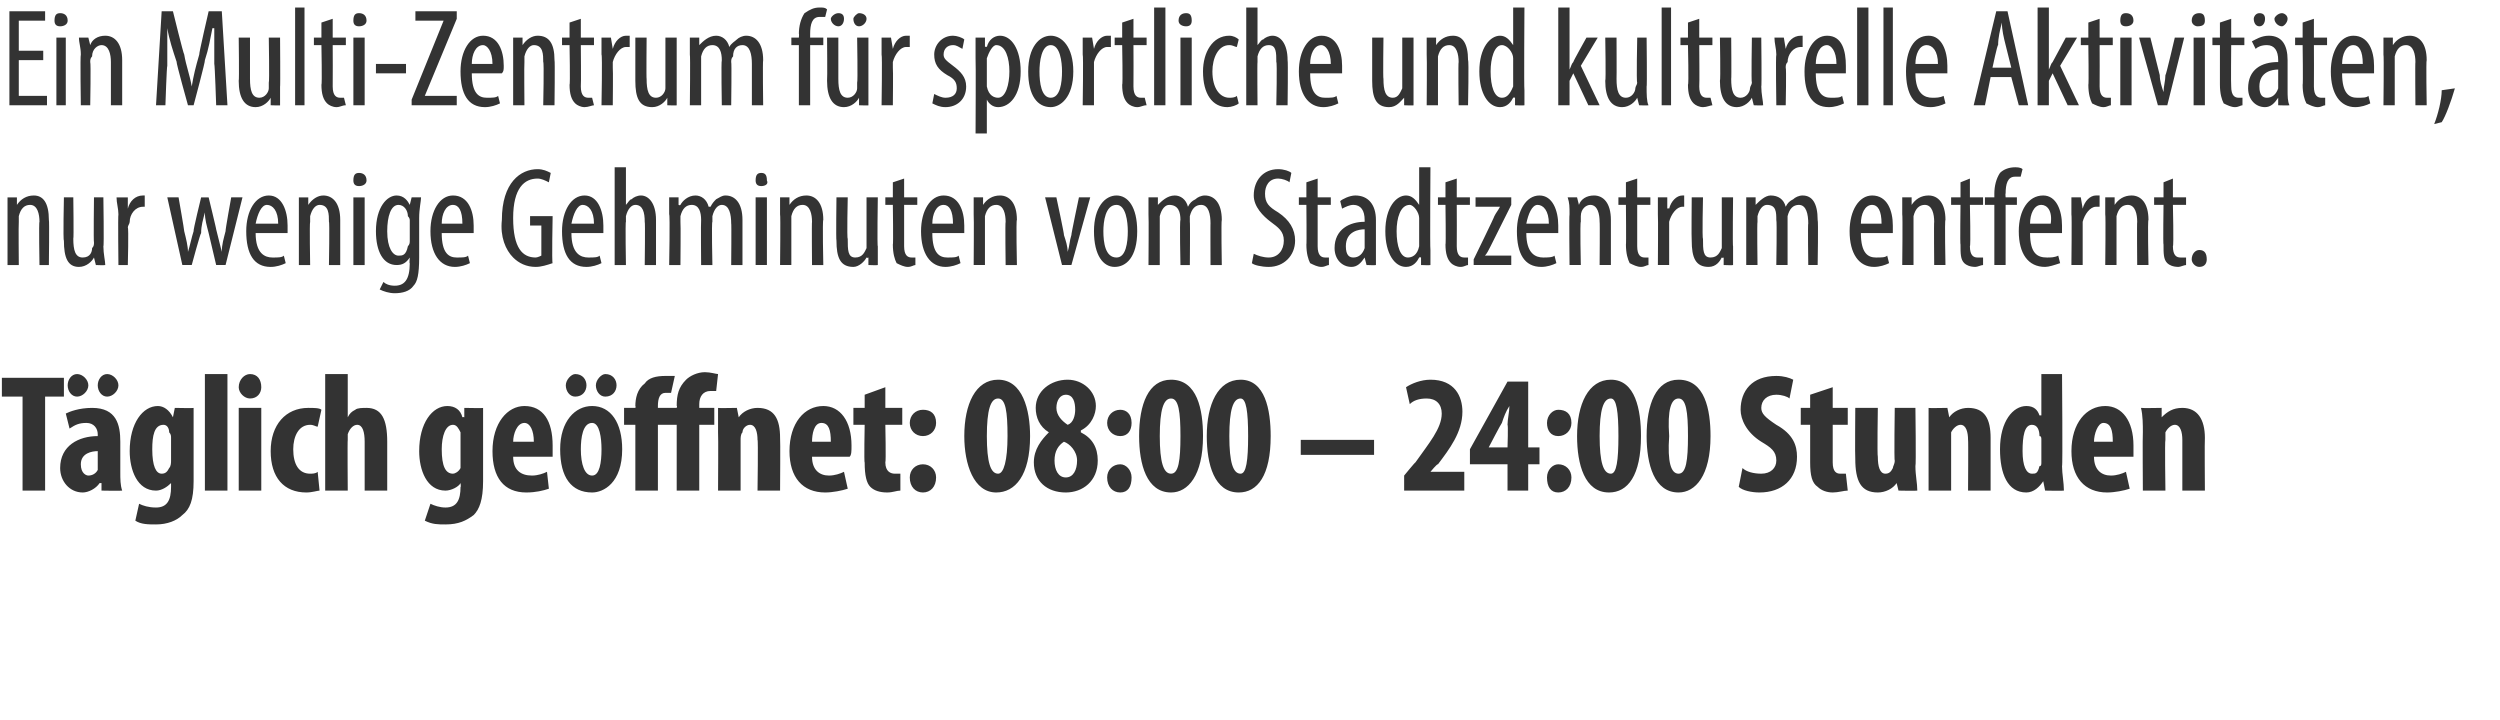
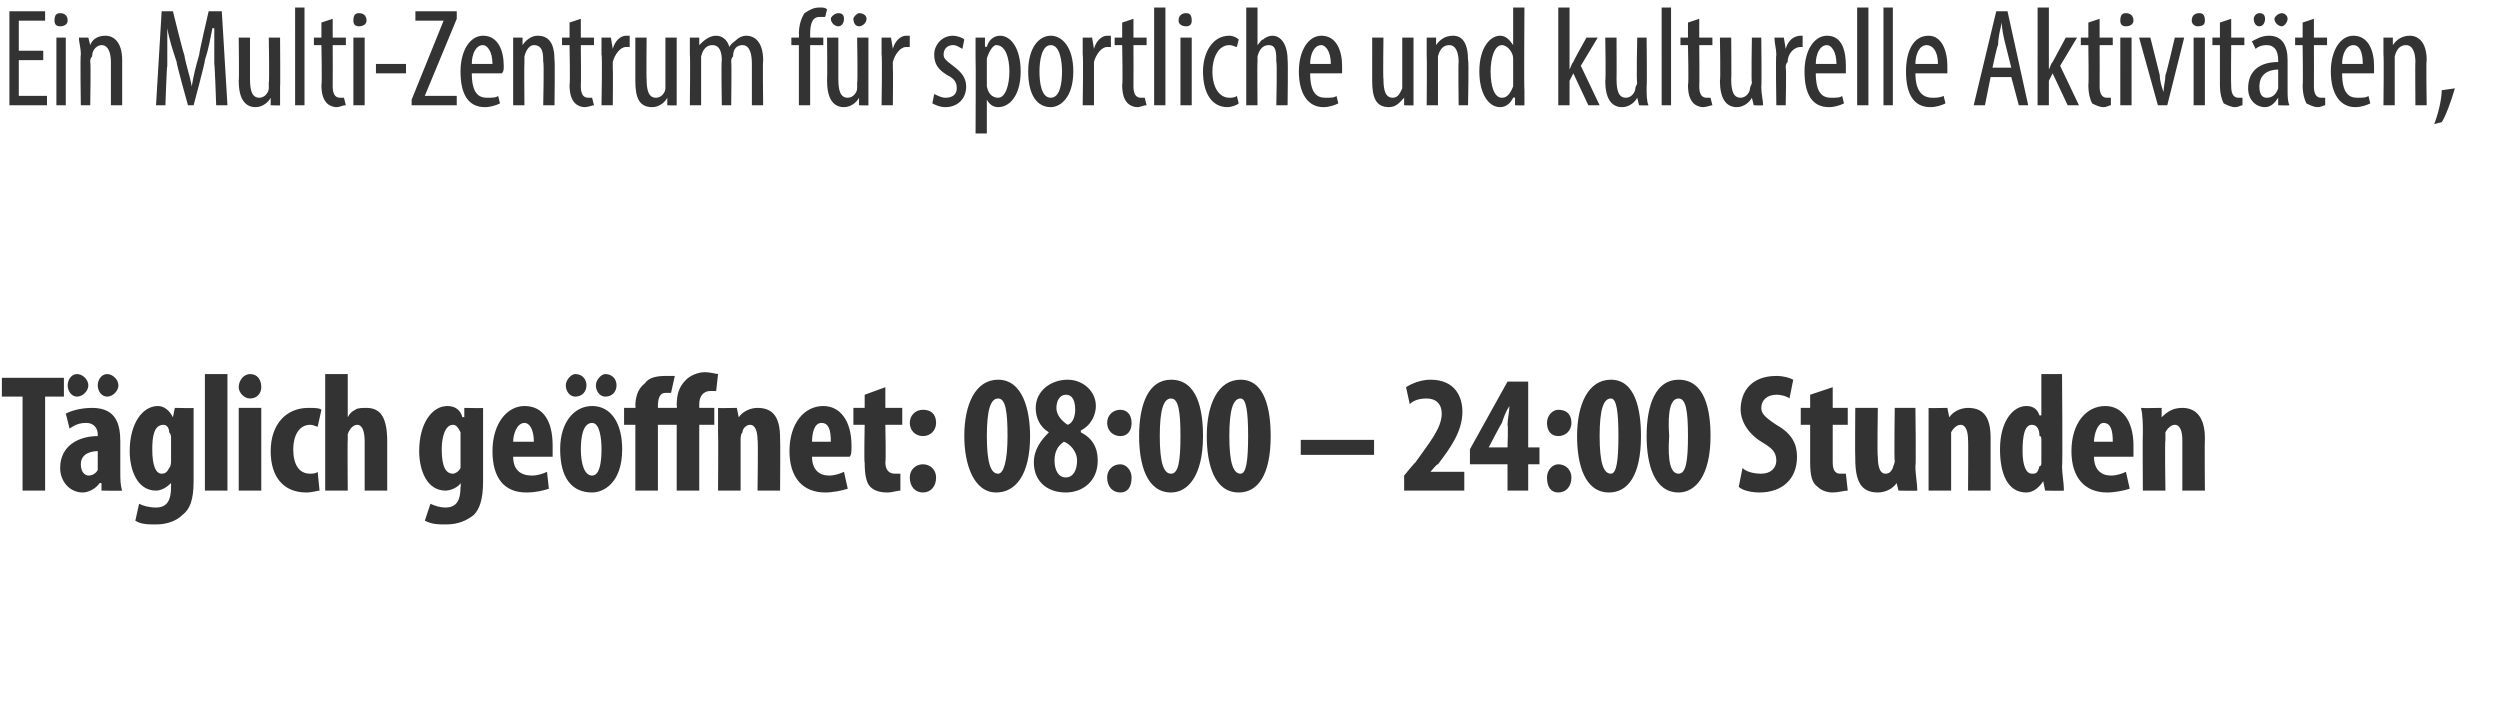
<svg xmlns="http://www.w3.org/2000/svg" version="1.1" width="133px" height="38.3px" viewBox="0 0 133 38.3">
  <desc>Ein Multi-Zentrum f r sportliche und kulturelle Aktivit ten, nur wenige Gehminuten vom Stadtzentrum entfernt T glich</desc>
  <defs />
  <g id="Polygon128890">
    <path d="m1.2 21.1H.1v-1h3.3v1h-1v5H1.2v-5zm5.2 4c0 .4 0 .7.1 1c-.03.02-1.1 0-1.1 0v-.4h-.1c-.2.3-.6.5-.9.5c-.7 0-1.2-.6-1.2-1.3c0-1.2 1-1.7 2-1.7v-.1c0-.3-.2-.6-.6-.6c-.4 0-.6.1-.9.3l-.2-.8c.2-.1.7-.3 1.4-.3c1.3 0 1.5.9 1.5 1.8v1.6zM5.2 24c-.3 0-.9.1-.9.7c0 .5.3.6.4.6c.2 0 .4-.1.5-.3v-1zm-1.1-2.9c-.3 0-.5-.3-.5-.6c0-.3.2-.6.5-.6c.3 0 .6.3.6.6c0 .3-.3.6-.6.6zm1.1-.6c0-.3.2-.6.5-.6c.3 0 .6.3.6.6c0 .3-.3.6-.6.6c-.3 0-.5-.3-.5-.6zm5.1 5.1c0 1-.2 1.5-.6 1.8c-.3.3-.8.5-1.4.5c-.4 0-.8 0-1.1-.2l.2-.9c.2.1.5.2.9.2c.6 0 .8-.4.8-1.1v-.2s-.03-.04 0 0c-.2.2-.5.4-.8.4c-1 0-1.4-1.1-1.4-2.1c0-1.5.7-2.4 1.5-2.4c.3 0 .6.2.8.6c0-.03 0 0 0 0l.1-.5s1.01.02 1 0v3.9zm-1.2-2.3c0-.1 0-.2-.1-.3c0-.2-.1-.4-.3-.4c-.5 0-.6.6-.6 1.3c0 .9.2 1.3.5 1.3c.2 0 .3-.1.4-.3c.1-.1.1-.3.1-.4v-1.2zm1.8-3.4h1.2v6.2h-1.2v-6.2zm1.8 6.2v-4.4h1.2v4.4h-1.2zm1.2-5.5c0 .3-.2.6-.6.6c-.3 0-.6-.3-.6-.6c0-.4.3-.7.6-.7c.4 0 .6.3.6.7zm3.1 5.5c-.1 0-.4.1-.7.1c-1.2 0-1.9-.8-1.9-2.2c0-1.4.8-2.3 2-2.3c.3 0 .6 0 .7.1l-.2.9c-.1 0-.2-.1-.4-.1c-.6 0-.9.6-.9 1.3c0 .8.3 1.3.9 1.3c.1 0 .3 0 .4-.1l.1 1zm.3-6.2h1.2v2.3s-.01-.02 0 0c.1-.2.2-.3.4-.4c.1-.1.4-.1.6-.1c.8 0 1.1.6 1.1 1.8v2.6h-1.2v-2.6c0-.5-.1-.9-.4-.9c-.2 0-.4.2-.5.5v.3c-.02-.01 0 2.7 0 2.7h-1.2v-6.2zm8.4 5.7c0 1-.2 1.5-.5 1.8c-.4.3-.8.5-1.5.5c-.4 0-.7 0-1.1-.2l.3-.9c.2.1.5.2.8.2c.6 0 .8-.4.8-1.1c.03.03 0-.2 0-.2c0 0 .01-.04 0 0c-.1.2-.5.4-.8.4c-1 0-1.4-1.1-1.4-2.1c0-1.5.7-2.4 1.5-2.4c.4 0 .7.2.8.6c.03-.03.1 0 .1 0v-.5s1.05.02 1 0v3.9zm-1.2-2.3v-.3c-.1-.2-.2-.4-.4-.4c-.4 0-.6.6-.6 1.3c0 .9.2 1.3.6 1.3c.1 0 .3-.1.4-.3v-1.6zm2.8 1c0 .7.4 1 1 1c.3 0 .6-.1.8-.2l.1.9c-.3.1-.7.2-1.2.2c-1.2 0-1.8-.8-1.8-2.2c0-1.5.8-2.4 1.7-2.4c1 0 1.5.8 1.5 2.1v.6h-2.1zm1.1-.8c0-.6-.2-1-.5-1c-.4 0-.6.6-.6 1h1.1zm4.7.4c0 1.8-1 2.3-1.6 2.3c-1.1 0-1.7-.8-1.7-2.3c0-1.5.8-2.3 1.7-2.3c1 0 1.6.9 1.6 2.3zm-2.2 0c0 .8.2 1.4.6 1.4c.4 0 .5-.7.5-1.4c0-.6-.1-1.4-.5-1.4c-.5 0-.6.8-.6 1.4zm-.8-3.4c0-.3.3-.6.5-.6c.4 0 .6.3.6.6c0 .3-.2.6-.6.6c-.3 0-.5-.3-.5-.6zm1.6 0c0-.3.3-.6.5-.6c.4 0 .6.3.6.6c0 .3-.2.6-.6.6c-.3 0-.5-.3-.5-.6zm4.3 5.6v-3.5h-1v3.5h-1.2v-3.5h-.6v-.9h.6s.03-.07 0-.1c0-.4.1-.9.5-1.2c.2-.3.6-.4 1.1-.4h.5l-.2.9h-.3c-.3 0-.4.3-.4.7v.1h1s.04-.15 0-.1c0-.6.1-1 .5-1.4c.2-.2.6-.4 1-.4c.3 0 .6.1.7.1l-.1.9h-.3c-.4 0-.6.3-.6.7v.2h.8v.9h-.8v3.5H36zm2.2-3.1v-1.3c-.01.02 1 0 1 0l.1.5s-.02.03 0 0c.2-.3.6-.5 1-.5c.9 0 1.2.6 1.2 1.6c.02 0 0 2.8 0 2.8h-1.2s.04-2.73 0-2.7c0-.4-.1-.8-.4-.8c-.2 0-.4.2-.4.4c-.1.1-.1.3-.1.4v2.7h-1.2s.02-3.05 0-3.1zm5 1.3c0 .7.4 1 .9 1c.3 0 .6-.1.8-.2l.2.9c-.3.1-.8.2-1.2.2c-1.2 0-1.9-.8-1.9-2.2c0-1.5.8-2.4 1.8-2.4c.9 0 1.5.8 1.5 2.1c0 .3 0 .5-.1.6h-2zm1-.8c0-.6-.1-1-.5-1c-.4 0-.5.6-.5 1h1zm2.9-2.9v1.1h.9v.9h-.9s.04 1.97 0 2c0 .5.3.6.5.6h.3v.9c-.2 0-.4.1-.7.1c-.4 0-.7-.1-.9-.3c-.2-.2-.3-.6-.3-1.3c-.04.04 0-2 0-2h-.6v-.9h.6v-.7l1.1-.4zm1.3 1.9c0-.4.3-.7.7-.7c.4 0 .7.2.7.7c0 .4-.3.7-.7.7c-.4 0-.7-.3-.7-.7zm0 2.9c0-.4.3-.7.7-.7c.4 0 .7.3.7.7c0 .5-.3.8-.7.8c-.4 0-.7-.3-.7-.8zm6.4-2.2c0 2.1-.8 3-1.8 3c-1.2 0-1.7-1.5-1.7-3c0-1.7.6-3 1.8-3c1.3 0 1.7 1.6 1.7 3zm-2.3 0c0 1.4.2 2 .6 2c.3 0 .5-.7.5-2c0-1.3-.1-2-.5-2c-.4 0-.6.6-.6 2zm3.3-.2c-.5-.3-.7-.8-.7-1.3c0-.9.8-1.5 1.7-1.5c.8 0 1.5.6 1.5 1.4c0 .4-.2 1-.8 1.3v.1c.6.3.9.8.9 1.5c0 1.1-.8 1.7-1.7 1.7c-1 0-1.7-.6-1.7-1.6c0-.7.4-1.2.8-1.6zm1.5 1.5c0-.5-.4-.9-.7-1c-.3.2-.5.5-.5 1c0 .5.2.9.6.9c.4 0 .6-.4.6-.9zm-1.1-2.8c0 .4.3.7.6.9c.3-.1.4-.5.4-.8c0-.4-.1-.8-.5-.8c-.3 0-.5.3-.5.7zm2.7.8c0-.4.3-.7.7-.7c.3 0 .6.2.6.7c0 .4-.2.7-.6.7c-.4 0-.7-.3-.7-.7zm0 2.9c0-.4.3-.7.7-.7c.3 0 .6.3.6.7c0 .5-.2.8-.6.8c-.4 0-.7-.3-.7-.8zm5.1-2.2c0 2.1-.8 3-1.7 3c-1.3 0-1.7-1.5-1.7-3c0-1.7.5-3 1.7-3c1.4 0 1.7 1.6 1.7 3zm-2.3 0c0 1.4.2 2 .6 2c.4 0 .5-.7.5-2c0-1.3-.1-2-.5-2c-.4 0-.6.6-.6 2zm5.9 0c0 2.1-.7 3-1.7 3c-1.3 0-1.7-1.5-1.7-3c0-1.7.6-3 1.8-3c1.3 0 1.6 1.6 1.6 3zm-2.2 0c0 1.4.2 2 .6 2c.3 0 .4-.7.4-2c0-1.3-.1-2-.4-2c-.4 0-.6.6-.6 2zm7.7.2v.8h-3.9v-.8h3.9zm1.6 2.7v-.8s.58-.71.6-.7c.7-1 1.4-1.8 1.4-2.6c0-.5-.3-.8-.8-.8c-.4 0-.7.1-.9.3l-.2-.9c.3-.2.8-.4 1.3-.4c1.3 0 1.7.9 1.7 1.7c0 1.1-.7 2-1.3 2.8c-.04-.04-.4.4-.4.4h1.8v1h-3.2zm5.5 0v-1.4h-2v-.8l2-3.6h1.1v3.5h.6v.9h-.6v1.4h-1.1zm0-2.3s.04-1.21 0-1.2c0-.3.1-.7.1-1c-.2.3-.3.6-.4.9c-.04.03-.7 1.3-.7 1.3h1zm2.1-1.3c0-.4.3-.7.6-.7c.4 0 .7.2.7.7c0 .4-.3.7-.7.7c-.4 0-.6-.3-.6-.7zm0 2.9c0-.4.3-.7.6-.7c.4 0 .7.3.7.7c0 .5-.3.8-.7.8c-.4 0-.6-.3-.6-.8zm5-2.2c0 2.1-.7 3-1.7 3c-1.3 0-1.7-1.5-1.7-3c0-1.7.6-3 1.8-3c1.3 0 1.6 1.6 1.6 3zm-2.2 0c0 1.4.2 2 .6 2c.3 0 .4-.7.4-2c0-1.3-.1-2-.4-2c-.4 0-.6.6-.6 2zm5.9 0c0 2.1-.8 3-1.7 3c-1.3 0-1.7-1.5-1.7-3c0-1.7.5-3 1.7-3c1.4 0 1.7 1.6 1.7 3zm-2.2 0c-.1 1.4.1 2 .5 2c.4 0 .5-.7.5-2c0-1.3-.1-2-.5-2c-.4 0-.6.6-.5 2zm3.9 1.7c.2.2.6.3 1 .3c.5 0 .8-.3.8-.7c0-.5-.3-.7-.8-1c-.8-.5-1.1-1.2-1.1-1.7c0-1 .6-1.8 1.9-1.8c.4 0 .7.1.9.2l-.2 1c-.1-.1-.4-.2-.7-.2c-.5 0-.8.3-.8.7c0 .3.2.5.8.9c.9.5 1.1 1.1 1.1 1.7c0 1.2-.8 1.9-2 1.9c-.4 0-.9-.1-1.1-.3l.2-1zm4.8-4.3v1.1h.8v.9h-.8v2c0 .5.2.6.4.6h.3l.1.9c-.2 0-.5.1-.8.1c-.3 0-.6-.1-.8-.3c-.3-.2-.4-.6-.4-1.3v-2h-.5v-.9h.5v-.7l1.2-.4zm4.4 4.2c0 .5.1.9.1 1.3c-.02.02-1 0-1 0l-.1-.4s-.02-.04 0 0c-.2.3-.6.5-1 .5c-.9 0-1.2-.6-1.2-1.8c-.02-.01 0-2.7 0-2.7h1.2s-.04 2.56 0 2.6c0 .5.1.9.4.9c.2 0 .3-.1.4-.3c0-.1.1-.2.1-.4c-.04.03 0-2.8 0-2.8h1.1s.04 3.08 0 3.1zm.7-1.8v-1.3c-.03.02 1 0 1 0l.1.5s-.03.03 0 0c.2-.3.6-.5 1-.5c.9 0 1.2.6 1.2 1.6v2.8h-1.2s.02-2.73 0-2.7c0-.4-.1-.8-.4-.8c-.2 0-.4.2-.5.4v3.1h-1.2V23zm7.1-3.1s.04 4.92 0 4.9c0 .4.1.9.1 1.3c-.02.02-1 0-1 0l-.1-.5s-.03.03 0 0c-.2.3-.5.6-.9.6c-1 0-1.4-1-1.4-2.3c0-1.5.7-2.3 1.4-2.3c.4 0 .6.2.7.5h.1v-2.2h1.1zm-1.1 3.5c0-.1 0-.2-.1-.2c0-.3-.1-.6-.4-.6c-.4 0-.5.6-.5 1.4c0 .8.2 1.2.5 1.2c.2 0 .3 0 .4-.4c.1 0 .1-.1.1-.2v-1.2zm2.8.9c0 .7.4 1 .9 1c.3 0 .6-.1.8-.2l.2.9c-.3.1-.8.2-1.2.2c-1.2 0-1.9-.8-1.9-2.2c0-1.5.8-2.4 1.8-2.4c.9 0 1.5.8 1.5 2.1v.6h-2.1zm1-.8c0-.6-.1-1-.5-1c-.3 0-.5.6-.5 1h1zm1.6-.5c0-.4 0-.9-.1-1.3c.05.02 1.1 0 1.1 0v.5s.04.03 0 0c.3-.3.6-.5 1.1-.5c.8 0 1.2.6 1.2 1.6c-.02 0 0 2.8 0 2.8h-1.2v-2.7c0-.4-.1-.8-.4-.8c-.2 0-.4.2-.5.4v.4c-.04.04 0 2.7 0 2.7H114s-.02-3.05 0-3.1z" stroke="none" fill="#333333" />
  </g>
  <g id="Polygon128889">
-     <path d="m.4 11.4v-.9h.5v.4s.02.03 0 0c.2-.3.5-.5.9-.5c.5 0 .8.4.8 1.3c.03-.01 0 2.4 0 2.4h-.5s-.04-2.32 0-2.3c0-.4-.1-.9-.5-.9c-.3 0-.5.2-.6.6v.3c-.02.04 0 2.3 0 2.3h-.6v-2.7zm5.1 1.7c0 .4.1.8.1 1c-.03.02-.5 0-.5 0l-.1-.4s.02.04 0 0c-.1.2-.4.5-.8.5c-.6 0-.8-.5-.8-1.4c-.05-.01 0-2.3 0-2.3h.5s.03 2.21 0 2.2c0 .6.1 1 .5 1c.4 0 .5-.3.5-.5c.1-.1.1-.2.1-.3c-.03-.01 0-2.4 0-2.4h.5s.04 2.64 0 2.6zm.8-1.7c0-.3-.1-.6-.1-.9h.6v.6s0-.04 0 0c.1-.4.4-.7.8-.7h.1v.6h-.1c-.4 0-.7.4-.7.8c0 .1-.1.2-.1.3c.05.02 0 2 0 2h-.5s-.03-2.67 0-2.7zm3.2-.9s.31 1.77.3 1.8c.1.4.2.8.2 1.1c.1-.3.2-.8.3-1.1c-.04-.01.4-1.8.4-1.8h.4s.42 1.73.4 1.7l.3 1.2c0-.4.1-.7.2-1.1c-.02-.04.3-1.8.3-1.8h.6l-.9 3.6h-.5l-.4-1.7c-.1-.4-.2-.7-.2-1.1c-.1.4-.2.7-.2 1.1c-.04-.01-.5 1.7-.5 1.7h-.5l-.8-3.6h.6zm4.1 1.9c0 1.1.5 1.3.9 1.3c.3 0 .5 0 .6-.1l.1.4c-.2.1-.5.2-.8.2c-.9 0-1.3-.7-1.3-1.9c0-1.1.5-1.9 1.2-1.9c.7 0 1 .8 1 1.6v.4h-1.7zm1.2-.5c0-.7-.3-1-.6-1c-.3 0-.5.5-.6 1h1.2zm1.1-.5v-.9h.5v.4s0 .03 0 0c.2-.3.5-.5.8-.5c.5 0 .9.4.9 1.3v2.4h-.6s.04-2.32 0-2.3c0-.4 0-.9-.5-.9c-.2 0-.4.2-.5.6v.3c-.04.04 0 2.3 0 2.3h-.6v-2.7zm2.9 2.7v-3.6h.6v3.6h-.6zm.7-4.5c0 .2-.2.3-.4.3c-.2 0-.3-.1-.3-.3c0-.3.1-.4.3-.4c.2 0 .4.1.4.4zm2.9.9c0 .2-.1.6-.1 1.1v2.1c0 .9-.1 1.3-.3 1.5c-.2.3-.6.4-1 .4c-.3 0-.6-.1-.8-.2l.2-.4c.1.1.3.2.6.2c.5 0 .8-.3.8-1.2c-.03.04 0-.3 0-.3c0 0-.04-.02 0 0c-.2.3-.4.4-.7.4c-.7 0-1.1-.7-1.1-1.8c0-1.3.6-1.9 1.1-1.9c.4 0 .6.3.7.5c.01.01 0 0 0 0l.1-.4h.5zm-.6 1.2s0-.1-.1-.2c0-.3-.2-.6-.5-.6c-.4 0-.6.6-.6 1.4c0 .9.3 1.3.6 1.3c.2 0 .4 0 .5-.5c.1-.1.1-.2.1-.3v-1.1zm1.7.7c0 1.1.4 1.3.8 1.3c.3 0 .5 0 .6-.1l.1.4c-.2.1-.5.2-.8.2c-.8 0-1.3-.7-1.3-1.9c0-1.1.5-1.9 1.2-1.9c.8 0 1.1.8 1.1 1.6v.4h-1.7zm1.1-.5c0-.7-.2-1-.5-1c-.4 0-.6.5-.6 1h1.1zm4.8 2.1c-.3.1-.6.2-.9.2c-.5 0-.9-.2-1.2-.5c-.4-.4-.7-1.1-.6-2c0-2 1-2.7 1.9-2.7c.3 0 .5.1.7.2l-.1.5c-.2-.1-.4-.2-.6-.2c-.7 0-1.3.5-1.3 2.1c0 1.6.5 2.1 1.2 2.1c.1 0 .3-.1.3-.1V12h-.6v-.5h1.2s-.05 2.5 0 2.5zm1-1.6c0 1.1.5 1.3.9 1.3c.3 0 .5 0 .6-.1l.1.4c-.2.1-.5.2-.8.2c-.9 0-1.3-.7-1.3-1.9c0-1.1.5-1.9 1.2-1.9c.7 0 1 .8 1 1.6v.4h-1.7zm1.2-.5c0-.7-.3-1-.6-1c-.3 0-.5.5-.6 1h1.2zm1.1-3h.6v2s-.02-.02 0 0c.1-.1.2-.3.3-.3c.1-.1.3-.2.5-.2c.4 0 .8.4.8 1.3v2.4h-.6s.03-2.32 0-2.3c0-.5-.1-.9-.5-.9c-.2 0-.4.2-.5.6v.3c-.04-.02 0 2.3 0 2.3h-.6V8.9zm2.9 2.5v-.9h.5v.4s.06.04.1 0c.1-.2.4-.5.8-.5c.3 0 .6.2.7.6h.1c.1-.2.2-.3.3-.4c.2-.1.3-.2.5-.2c.5 0 .9.4.9 1.3v2.4h-.6s.02-2.25 0-2.2c0-.5-.1-1-.5-1c-.2 0-.4.2-.5.6v.3c-.05-.01 0 2.3 0 2.3h-.6s-.02-2.35 0-2.4c0-.4-.1-.8-.5-.8c-.3 0-.5.2-.6.6v.3c.02.02 0 2.3 0 2.3h-.6s.05-2.67 0-2.7zm4.6 2.7v-3.6h.6v3.6h-.6zm.6-4.5c.1.2-.1.3-.3.3c-.2 0-.3-.1-.3-.3c0-.3.1-.4.3-.4c.2 0 .3.1.3.4zm.7 1.8v-.9h.5v.4s.04.03 0 0c.2-.3.5-.5.9-.5c.5 0 .9.4.9 1.3c-.05-.01 0 2.4 0 2.4h-.6s-.02-2.32 0-2.3c0-.4-.1-.9-.5-.9c-.3 0-.5.2-.6.6v2.6h-.6s.03-2.67 0-2.7zm5.2 1.7v1c-.01.02-.5 0-.5 0v-.4s-.06.04-.1 0c-.1.2-.4.5-.7.5c-.7 0-.9-.5-.9-1.4c-.03-.01 0-2.3 0-2.3h.6s-.05 2.21 0 2.2c0 .6 0 1 .4 1c.4 0 .5-.3.6-.5v-2.7h.6s-.04 2.64 0 2.6zm1.4-3.6v1h.7v.4h-.7v2.2c0 .5.2.6.4.6h.2v.4c-.1 0-.2.1-.4.1c-.2 0-.4-.1-.6-.2c-.1-.2-.2-.5-.2-1c.03.04 0-2.1 0-2.1h-.4v-.4h.4v-.8l.6-.2zm1.5 2.9c0 1.1.4 1.3.8 1.3c.3 0 .5 0 .6-.1l.1.4c-.2.1-.5.2-.8.2c-.8 0-1.3-.7-1.3-1.9c0-1.1.5-1.9 1.2-1.9c.8 0 1.1.8 1.1 1.6v.4h-1.7zm1.1-.5c0-.7-.2-1-.5-1c-.4 0-.6.5-.6 1h1.1zm1.1-.5v-.9h.5v.4s.04.03 0 0c.2-.3.5-.5.9-.5c.5 0 .9.4.9 1.3c-.05-.01 0 2.4 0 2.4h-.6s-.03-2.32 0-2.3c0-.4-.1-.9-.5-.9c-.3 0-.5.2-.6.6v2.6h-.6s.02-2.67 0-2.7zm4.4-.9s.44 2.04.4 2c.1.3.2.6.2.9c.1-.3.1-.6.2-.9c-.03.03.4-2 .4-2h.6l-1 3.6h-.5l-.9-3.6h.6zm4.3 1.8c0 1.4-.6 1.9-1.2 1.9c-.6 0-1.1-.6-1.1-1.9c0-1.3.6-1.9 1.2-1.9c.6 0 1.1.6 1.1 1.9zm-1.8 0c0 .6.1 1.4.7 1.4c.5 0 .6-.8.6-1.4c0-.5-.1-1.4-.6-1.4c-.6 0-.7.9-.7 1.4zm2.4-.9v-.9h.5v.4s.03.04 0 0c.2-.2.5-.5.9-.5c.3 0 .6.2.7.6c.1-.2.2-.3.4-.4c.1-.1.3-.2.5-.2c.5 0 .9.4.9 1.3c-.04.02 0 2.4 0 2.4h-.6s-.01-2.25 0-2.2c0-.5-.1-1-.5-1c-.3 0-.5.2-.6.6v.3c.02-.01 0 2.3 0 2.3h-.5s-.05-2.35 0-2.4c0-.4-.1-.8-.6-.8c-.2 0-.4.2-.5.6v2.6h-.6s.02-2.67 0-2.7zm5.6 2.1c.2.1.5.2.8.2c.5 0 .8-.4.8-.9c0-.5-.3-.7-.7-1c-.4-.3-.9-.8-.9-1.4c0-.8.5-1.4 1.3-1.4c.3 0 .6.1.7.2l-.1.5c-.1-.1-.4-.2-.6-.2c-.5 0-.7.4-.7.8c0 .5.2.7.7 1c.6.4.9.9.9 1.5c0 .8-.6 1.4-1.4 1.4c-.4 0-.8-.1-.9-.2l.1-.5zm3.4-4v1h.7v.4h-.7v2.2c0 .5.2.6.4.6h.2v.4c-.1 0-.2.1-.4.1c-.2 0-.4-.1-.6-.2c-.1-.2-.2-.5-.2-1c.02.04 0-2.1 0-2.1h-.4v-.4h.4v-.8l.6-.2zm2.6 4.6l-.1-.4s.01.04 0 0c-.2.3-.4.5-.7.5c-.5 0-.9-.4-.9-1c0-1 .8-1.4 1.6-1.4v-.1c0-.5-.2-.8-.6-.8c-.2 0-.4.1-.6.2l-.1-.4c.1-.1.5-.3.8-.3c.7 0 1.1.5 1.1 1.3v2.4c-.01.02-.5 0-.5 0zm-.1-1.9c-.3 0-1 .1-1 .9c0 .5.2.6.4.6c.3 0 .5-.2.6-.5v-1zm3.5-3.3s-.03 4.35 0 4.4v.8c0 .02-.5 0-.5 0v-.4s-.05-.03-.1 0c-.1.2-.3.5-.7.5c-.6 0-1.1-.7-1.1-1.9c0-1.3.6-1.9 1.1-1.9c.3 0 .5.2.7.5c-.01-.03 0 0 0 0v-2h.6zm-.6 3v-.3c0-.3-.3-.7-.5-.7c-.5 0-.7.7-.7 1.4c0 .8.2 1.4.6 1.4c.2 0 .5-.1.6-.6v-1.2zm2-2.4v1h.7v.4h-.7s.01 2.19 0 2.2c0 .5.2.6.4.6h.2v.4c-.1 0-.2.1-.4.1c-.2 0-.4-.1-.5-.2c-.2-.2-.3-.5-.3-1c.03.04 0-2.1 0-2.1h-.4v-.4h.4v-.8l.6-.2zm.9 4.3s1.11-2.27 1.1-2.3c.1-.2.2-.3.3-.5c0-.01 0 0 0 0h-1.3v-.5h1.9v.4l-1.1 2.2c-.1.2-.2.4-.3.5c.01.03 0 0 0 0h1.4v.5h-2v-.3zm2.8-1.4c0 1.1.5 1.3.9 1.3c.2 0 .5 0 .6-.1l.1.4c-.2.1-.5.2-.8.2c-.9 0-1.3-.7-1.3-1.9c0-1.1.5-1.9 1.2-1.9c.7 0 1 .8 1 1.6v.4h-1.7zm1.2-.5c0-.7-.3-1-.6-1c-.3 0-.5.5-.6 1h1.2zm1.1-.5c0-.4 0-.6-.1-.9h.5l.1.4s-.01.03 0 0c.1-.3.4-.5.8-.5c.5 0 .9.4.9 1.3v2.4h-.6s.02-2.32 0-2.3c0-.4-.1-.9-.5-.9c-.2 0-.5.2-.5.6v.3c-.05.04 0 2.3 0 2.3h-.6s-.03-2.67 0-2.7zm3.6-1.9v1h.7v.4h-.7v2.2c0 .5.2.6.4.6h.2v.4c-.1 0-.2.1-.4.1c-.2 0-.4-.1-.6-.2c-.1-.2-.2-.5-.2-1c.02.04 0-2.1 0-2.1h-.4v-.4h.4v-.8l.6-.2zm1.1 1.9v-.9h.5v.6s.05-.04.1 0c.1-.4.4-.7.7-.7h.1v.6h-.1c-.3 0-.6.4-.7.8v2.3h-.6s.02-2.67 0-2.7zm4 1.7v1c0 .02-.5 0-.5 0v-.4s-.06.04-.1 0c-.1.2-.3.5-.7.5c-.7 0-.9-.5-.9-1.4c-.02-.01 0-2.3 0-2.3h.6s-.05 2.21 0 2.2c0 .6 0 1 .4 1c.4 0 .5-.3.6-.5v-2.7h.6s-.03 2.64 0 2.6zm.7-1.7v-.9h.5v.4s.02.04 0 0c.2-.2.5-.5.8-.5c.4 0 .7.2.8.6c.1-.2.2-.3.4-.4c.1-.1.3-.2.5-.2c.5 0 .8.4.8 1.3c.04.02 0 2.4 0 2.4h-.5s-.03-2.25 0-2.2c0-.5-.1-1-.5-1c-.3 0-.5.2-.6.6v2.6h-.6s.04-2.35 0-2.4c0-.4 0-.8-.5-.8c-.2 0-.4.2-.5.6v.3c-.03.02 0 2.3 0 2.3h-.6v-2.7zm6.1 1c0 1.1.4 1.3.8 1.3c.3 0 .5 0 .6-.1l.1.4c-.2.1-.5.2-.8.2c-.8 0-1.3-.7-1.3-1.9c0-1.1.5-1.9 1.2-1.9c.8 0 1.1.8 1.1 1.6v.4H99zm1.1-.5c0-.7-.2-1-.5-1c-.4 0-.6.5-.6 1h1.1zm1.1-.5v-.9h.5v.4s.04.03 0 0c.2-.3.5-.5.9-.5c.5 0 .9.4.9 1.3c-.05-.01 0 2.4 0 2.4h-.6s-.02-2.32 0-2.3c0-.4-.1-.9-.5-.9c-.3 0-.5.2-.6.6v2.6h-.6s.03-2.67 0-2.7zm3.6-1.9v1h.7v.4h-.7s.05 2.19 0 2.2c0 .5.2.6.4.6h.3v.4c-.1 0-.3.1-.4.1c-.3 0-.5-.1-.6-.2c-.2-.2-.2-.5-.2-1c-.03.04 0-2.1 0-2.1h-.5v-.4h.5v-.8l.5-.2zm1.3 4.6v-3.2h-.5v-.4h.5v-.2c0-.4.1-.8.3-1.1c.2-.2.5-.3.8-.3c.1 0 .3 0 .4.1l-.1.4h-.3c-.4 0-.5.4-.5.9c-.02-.03 0 .2 0 .2h.6v.4h-.6v3.2h-.6zm1.9-1.7c0 1.1.4 1.3.9 1.3c.2 0 .4 0 .6-.1l.1.4c-.3.1-.6.2-.8.2c-.9 0-1.4-.7-1.4-1.9c0-1.1.5-1.9 1.3-1.9c.7 0 1 .8 1 1.6v.4H108zm1.1-.5c.1-.7-.2-1-.5-1c-.4 0-.6.5-.6 1h1.1zm1.1-.5v-.9h.5l.1.6s-.03-.04 0 0c.1-.4.4-.7.7-.7h.2v.6h-.2c-.3 0-.6.4-.7.8v2.3h-.6s.03-2.67 0-2.7zm1.8 0v-.9h.5v.4s.04.03 0 0c.2-.3.5-.5.9-.5c.5 0 .9.4.9 1.3c-.05-.01 0 2.4 0 2.4h-.6s-.02-2.32 0-2.3c0-.4-.1-.9-.5-.9c-.3 0-.5.2-.6.6v2.6h-.6s.03-2.67 0-2.7zm3.6-1.9v1h.7v.4h-.7s.05 2.19 0 2.2c0 .5.2.6.4.6h.3v.4c-.1 0-.3.1-.4.1c-.3 0-.5-.1-.6-.2c-.2-.2-.2-.5-.2-1c-.03.04 0-2.1 0-2.1h-.5v-.4h.5v-.8l.5-.2zm1 4.3c0-.3.2-.5.4-.5c.3 0 .4.2.4.5c0 .2-.1.4-.4.4c-.2 0-.4-.2-.4-.4z" stroke="none" fill="#333333" />
-   </g>
+     </g>
  <g id="Polygon128888">
    <path d="m2.3 3.2H1v1.9h1.5v.5h-2v-5h1.9v.5H1v1.6h1.3v.5zM3 5.6V2h.5v3.6h-.5zm.6-4.5c0 .2-.2.3-.4.3c-.2 0-.3-.1-.3-.3c0-.3.1-.4.3-.4c.2 0 .4.1.4.4zm.7 1.8c0-.4-.1-.6-.1-.9h.5l.1.4s-.02.03 0 0c.1-.3.4-.5.8-.5c.5 0 .9.4.9 1.3v2.4h-.6V3.3c0-.4-.1-.9-.5-.9c-.2 0-.5.2-.5.6c-.1.1-.1.2-.1.3c.04.04 0 2.3 0 2.3h-.5s-.04-2.67 0-2.7zm7.1.5V1.5h-.1c-.1.5-.2 1.1-.4 1.7c.04.02-.6 2.4-.6 2.4h-.3s-.64-2.28-.6-2.3c-.2-.6-.4-1.2-.5-1.8v2c-.03-.01-.1 2.1-.1 2.1h-.5l.3-5h.6s.56 2.28.6 2.3c.1.6.3 1.1.4 1.7c.1-.6.2-1 .4-1.7c-.03-.02.5-2.3.5-2.3h.7l.3 5h-.6s-.07-2.15-.1-2.2zm3.5 1.2v1c.05.02-.5 0-.5 0v-.4s-.01.04 0 0c-.1.2-.4.5-.8.5c-.6 0-.9-.5-.9-1.4c.03-.01 0-2.3 0-2.3h.6v2.2c0 .6.1 1 .5 1c.3 0 .5-.3.5-.5v-.3c.04-.01 0-2.4 0-2.4h.6s.02 2.64 0 2.6zm.8-4.2h.5v5.2h-.5V.4zm2 .6v1h.7v.4h-.7s.01 2.19 0 2.2c0 .5.2.6.4.6h.2l.1.4c-.2 0-.3.1-.5.1c-.2 0-.4-.1-.5-.2c-.2-.2-.3-.5-.3-1c.04.04 0-2.1 0-2.1h-.4v-.4h.4v-.8l.6-.2zm1.1 4.6V2h.6v3.6h-.6zm.7-4.5c0 .2-.2.3-.4.3c-.2 0-.3-.1-.3-.3c0-.3.1-.4.3-.4c.2 0 .4.1.4.4zm2.1 2.3v.5H20v-.5h1.6zm.3 1.9l1.7-4.2h-1.5v-.5h2.2v.4l-1.7 4.1h1.7v.5h-2.4v-.3zm3.2-1.4c0 1.1.4 1.3.8 1.3c.3 0 .5 0 .6-.1l.1.4c-.2.1-.5.2-.8.2c-.9 0-1.3-.7-1.3-1.9c0-1.1.5-1.9 1.2-1.9c.8 0 1.1.8 1.1 1.6c0 .2 0 .3-.1.4h-1.6zm1.1-.5c0-.7-.3-1-.5-1c-.4 0-.6.5-.6 1h1.1zm1.1-.5v-.9h.5v.4s.02.03 0 0c.2-.3.5-.5.8-.5c.6 0 .9.4.9 1.3c.03-.01 0 2.4 0 2.4h-.6s.05-2.32 0-2.3c0-.4 0-.9-.5-.9c-.2 0-.4.2-.5.6v.3c-.02.04 0 2.3 0 2.3h-.6V2.9zM30.9 1v1h.7v.4h-.7s.02 2.19 0 2.2c0 .5.2.6.4.6h.2l.1.4c-.1 0-.3.1-.5.1c-.2 0-.4-.1-.5-.2c-.2-.2-.3-.5-.3-1c.04.04 0-2.1 0-2.1h-.4v-.4h.4v-.8l.6-.2zM32 2.9v-.9h.5l.1.6s-.02-.04 0 0c.1-.4.4-.7.7-.7h.2v.6h-.2c-.3 0-.6.4-.7.8v.3c.02.02 0 2 0 2h-.6s.05-2.67 0-2.7zm4 1.7v1c.02.02-.5 0-.5 0v-.4s-.03.04 0 0c-.1.2-.4.5-.8.5c-.7 0-.9-.5-.9-1.4V2h.6s-.02 2.21 0 2.2c0 .6.1 1 .5 1c.3 0 .5-.3.5-.5V2h.6v2.6zm.7-1.7v-.9h.5v.4s.04.04 0 0c.2-.2.5-.5.9-.5c.3 0 .6.2.7.6c.1-.2.3-.3.4-.4c.1-.1.3-.2.5-.2c.5 0 .9.4.9 1.3c-.03.02 0 2.4 0 2.4h-.6V3.4c0-.5-.1-1-.5-1c-.3 0-.5.2-.5.6c-.1.1-.1.2-.1.3c.03-.01 0 2.3 0 2.3h-.5s-.04-2.35 0-2.4c0-.4-.1-.8-.5-.8c-.3 0-.5.2-.6.6v2.6h-.6s.03-2.67 0-2.7zm5.8 2.7V2.4h-.4v-.4h.4s.02-.22 0-.2c0-.4.1-.8.3-1.1c.3-.2.5-.3.8-.3c.2 0 .3 0 .4.1l-.1.4h-.3c-.4 0-.5.4-.5.9v.2h.7v.4h-.7v3.2h-.6zm3.7-1v1c.04.02-.5 0-.5 0v-.4s-.01.04 0 0c-.1.2-.4.5-.8.5c-.6 0-.9-.5-.9-1.4c.02-.01 0-2.3 0-2.3h.6v2.2c0 .6.1 1 .5 1c.3 0 .5-.3.5-.5v-.3c.04-.01 0-2.4 0-2.4h.6v2.6zm-2-3.6c0-.1.2-.3.4-.3c.2 0 .3.1.3.3c0 .2-.1.4-.3.4c-.2 0-.4-.2-.4-.4zm1.2 0c0-.1.2-.3.3-.3c.2 0 .4.1.4.3c0 .2-.2.4-.4.4c-.2 0-.3-.2-.3-.4zm1.5 1.9v-.9h.5l.1.6s-.03-.04 0 0c.1-.4.4-.7.7-.7h.2v.6h-.2c-.3 0-.6.4-.7.8v.3c.02.02 0 2 0 2h-.6s.04-2.67 0-2.7zM49.7 5c.2.1.4.2.6.2c.4 0 .6-.2.6-.5c0-.3-.1-.5-.5-.7c-.5-.3-.7-.6-.7-1.1c0-.5.4-1 1-1c.2 0 .5.1.6.2l-.1.5c-.2-.1-.3-.2-.5-.2c-.3 0-.5.2-.5.5c0 .2.1.3.5.6c.4.3.7.6.7 1.1c0 .7-.5 1.1-1.1 1.1c-.3 0-.5-.1-.7-.2l.1-.5zm2.2-1.9V2h.5v.5s.05-.04.1 0c.1-.4.4-.6.7-.6c.6 0 1.1.7 1.1 1.9c0 1.3-.6 1.9-1.2 1.9c-.3 0-.5-.2-.6-.4c.01-.03 0 0 0 0v1.8h-.6s.02-3.97 0-4zm.6 1.2v.3c.1.5.4.6.6.6c.4 0 .6-.7.6-1.4c0-.7-.2-1.4-.7-1.4c-.2 0-.4.4-.5.7v1.2zm4.6-.5c0 1.4-.7 1.9-1.2 1.9c-.7 0-1.2-.6-1.2-1.9c0-1.3.6-1.9 1.2-1.9c.6 0 1.2.6 1.2 1.9zm-1.8 0c0 .6.1 1.4.6 1.4c.5 0 .6-.8.6-1.4c0-.5-.1-1.4-.6-1.4c-.5 0-.6.9-.6 1.4zm2.3-.9v-.9h.5l.1.6s-.03-.04 0 0c.1-.4.4-.7.7-.7h.2v.6h-.2c-.3 0-.6.4-.7.8v2.3h-.6s.04-2.67 0-2.7zM60.3 1v1h.7v.4h-.7s.01 2.19 0 2.2c0 .5.2.6.4.6h.2l.1.4c-.2 0-.3.1-.5.1c-.2 0-.4-.1-.5-.2c-.2-.2-.3-.5-.3-1c.04.04 0-2.1 0-2.1h-.4v-.4h.4v-.8l.6-.2zm1.1-.6h.6v5.2h-.6V.4zm1.4 5.2V2h.6v3.6h-.6zm.6-4.5c0 .2-.1.3-.3.3c-.2 0-.4-.1-.4-.3c0-.3.2-.4.4-.4c.2 0 .3.1.3.4zm2.5 4.4c-.1.1-.4.2-.6.2c-.8 0-1.3-.7-1.3-1.9c0-1 .5-1.9 1.4-1.9c.2 0 .4.1.5.2l-.1.4c-.1 0-.2-.1-.4-.1c-.6 0-.9.7-.9 1.4c0 .9.4 1.4.9 1.4c.1 0 .3 0 .4-.1l.1.4zm.4-5.1h.6v2s-.01-.02 0 0c.1-.1.2-.3.3-.3c.1-.1.3-.2.5-.2c.4 0 .8.4.8 1.3c.03.02 0 2.4 0 2.4h-.6s.05-2.32 0-2.3c0-.5 0-.9-.4-.9c-.3 0-.5.2-.6.6v.3c-.02-.02 0 2.3 0 2.3h-.6V.4zm3.4 3.5c0 1.1.4 1.3.8 1.3c.3 0 .5 0 .6-.1l.1.4c-.2.1-.5.2-.8.2c-.8 0-1.3-.7-1.3-1.9c0-1.1.5-1.9 1.2-1.9c.8 0 1.1.8 1.1 1.6v.4h-1.7zm1.1-.5c0-.7-.3-1-.5-1c-.4 0-.6.5-.6 1h1.1zm4.4 1.2v1c.02.02-.5 0-.5 0v-.4s-.04.04 0 0c-.2.2-.4.5-.8.5c-.7 0-.9-.5-.9-1.4V2h.6s-.03 2.21 0 2.2c0 .6.1 1 .5 1c.3 0 .4-.3.5-.5V2h.6v2.6zm.7-1.7v-.9h.5v.4s.04.03 0 0c.2-.3.5-.5.9-.5c.5 0 .8.4.8 1.3c.05-.01 0 2.4 0 2.4h-.5s-.03-2.32 0-2.3c0-.4-.1-.9-.5-.9c-.3 0-.5.2-.6.6v2.6h-.6s.02-2.67 0-2.7zM81.1.4s-.03 4.35 0 4.4v.8c0 .02-.5 0-.5 0v-.4s-.06-.03-.1 0c-.1.2-.3.5-.7.5c-.6 0-1.1-.7-1.1-1.9c0-1.3.6-1.9 1.1-1.9c.3 0 .5.2.7.5c-.02-.03 0 0 0 0v-2h.6zm-.6 3v-.3c0-.3-.3-.7-.6-.7c-.4 0-.6.7-.6 1.4c0 .8.2 1.4.6 1.4c.2 0 .4-.1.6-.6V3.4zm3 .3s-.01-.02 0 0c.1-.2.1-.3.2-.4c-.02-.02.7-1.3.7-1.3h.6l-.9 1.5l1 2.1h-.6l-.8-1.7l-.2.4v1.3h-.6V.4h.6v3.3zm4.1.9c0 .4 0 .8.1 1c-.04.02-.5 0-.5 0l-.1-.4s0 .04 0 0c-.1.2-.4.5-.8.5c-.6 0-.9-.5-.9-1.4c.04-.01 0-2.3 0-2.3h.6s.01 2.21 0 2.2c0 .6.1 1 .5 1c.3 0 .5-.3.5-.5c0-.1.1-.2.1-.3c-.05-.01 0-2.4 0-2.4h.5s.03 2.64 0 2.6zm.8-4.2h.5v5.2h-.5V.4zm2 .6v1h.7v.4h-.7s.02 2.19 0 2.2c0 .5.2.6.4.6h.2l.1.4c-.1 0-.3.1-.5.1c-.2 0-.4-.1-.5-.2c-.2-.2-.3-.5-.3-1c.05.04 0-2.1 0-2.1h-.4v-.4h.4v-.8l.6-.2zm3.3 3.6c0 .4.1.8.1 1c-.04.02-.5 0-.5 0l-.1-.4s.01.04 0 0c-.1.2-.4.5-.8.5c-.6 0-.9-.5-.9-1.4c.04-.01 0-2.3 0-2.3h.6s.02 2.21 0 2.2c0 .6.1 1 .5 1c.3 0 .5-.3.5-.5c0-.1.1-.2.1-.3c-.04-.01 0-2.4 0-2.4h.5s.03 2.64 0 2.6zm.8-1.7c0-.3-.1-.6-.1-.9h.5l.1.6s-.01-.04 0 0c.1-.4.4-.7.8-.7h.1v.6h-.1c-.4 0-.7.4-.7.8c-.1.1-.1.2-.1.3c.04.02 0 2 0 2h-.5s-.04-2.67 0-2.7zm2.1 1c0 1.1.4 1.3.8 1.3c.3 0 .5 0 .6-.1l.1.4c-.2.1-.5.2-.8.2c-.9 0-1.3-.7-1.3-1.9c0-1.1.5-1.9 1.2-1.9c.8 0 1 .8 1 1.6v.4h-1.6zm1.1-.5c0-.7-.3-1-.5-1c-.4 0-.6.5-.6 1h1.1zm1.1-3h.6v5.2h-.6V.4zm1.4 0h.5v5.2h-.5V.4zm1.7 3.5c0 1.1.5 1.3.9 1.3c.2 0 .4 0 .6-.1l.1.4c-.2.1-.5.2-.8.2c-.9 0-1.3-.7-1.3-1.9c0-1.1.4-1.9 1.2-1.9c.7 0 1 .8 1 1.6v.4h-1.7zm1.2-.5c0-.7-.3-1-.6-1c-.4 0-.6.5-.6 1h1.2zm2.8.7l-.3 1.5h-.6l1.2-5h.6l1.1 5h-.5l-.4-1.5h-1.1zm1.1-.5l-.3-1.2c-.1-.4-.2-.8-.2-1.2c-.1.4-.2.8-.2 1.2c-.04-.04-.3 1.2-.3 1.2h1zm2 .1s.01-.02 0 0c.1-.2.1-.3.2-.4l.7-1.3h.6l-.9 1.5l1 2.1h-.6l-.8-1.7l-.2.4v1.3h-.6V.4h.6v3.3zm2.7-2.7v1h.7v.4h-.7s.01 2.19 0 2.2c0 .5.2.6.4.6h.2v.4c-.1 0-.2.1-.4.1c-.2 0-.4-.1-.6-.2c-.1-.2-.2-.5-.2-1c.03.04 0-2.1 0-2.1h-.4v-.4h.4v-.8l.6-.2zm1.1 4.6V2h.6v3.6h-.6zm.7-4.5c0 .2-.2.3-.4.3c-.2 0-.3-.1-.3-.3c0-.3.1-.4.3-.4c.2 0 .4.1.4.4zm.9.9l.5 2c0 .3.1.6.2.9c0-.3.1-.6.1-.9c.03.03.5-2 .5-2h.5l-.9 3.6h-.5l-1-3.6h.6zm2.3 3.6V2h.6v3.6h-.6zm.6-4.5c0 .2-.1.3-.4.3c-.1 0-.3-.1-.3-.3c0-.3.2-.4.4-.4c.2 0 .3.1.3.4zm1.4-.1v1h.7v.4h-.7s-.02 2.19 0 2.2c0 .5.2.6.4.6h.2v.4c-.1 0-.2.1-.4.1c-.2 0-.4-.1-.6-.2c-.1-.2-.2-.5-.2-1V2.4h-.4v-.4h.4v-.8l.6-.2zm2.5 4.6v-.4s-.01.04 0 0c-.2.3-.4.5-.7.5c-.5 0-.9-.4-.9-1c0-1 .7-1.4 1.6-1.4v-.1c0-.5-.2-.8-.6-.8c-.3 0-.5.1-.6.2l-.2-.4c.2-.1.5-.3.9-.3c.7 0 1 .5 1 1.3v1.6c0 .3 0 .6.1.8c-.03.02-.6 0-.6 0zm0-1.9c-.3 0-1 .1-1 .9c0 .5.2.6.4.6c.3 0 .5-.2.6-.5v-1zM119.9 1c0-.1.1-.3.3-.3c.2 0 .3.1.3.3c0 .2-.1.4-.3.4c-.2 0-.3-.2-.3-.4zm1.1 0c0-.1.2-.3.4-.3c.1 0 .3.1.3.3c0 .2-.2.4-.3.4c-.2 0-.4-.2-.4-.4zm2.1 0v1h.7v.4h-.7s.01 2.19 0 2.2c0 .5.2.6.4.6h.2v.4c-.1 0-.2.1-.4.1c-.2 0-.4-.1-.6-.2c-.1-.2-.2-.5-.2-1c.03.04 0-2.1 0-2.1h-.4v-.4h.4v-.8l.6-.2zm1.5 2.9c0 1.1.4 1.3.8 1.3c.3 0 .5 0 .6-.1l.1.4c-.2.1-.5.2-.8.2c-.8 0-1.3-.7-1.3-1.9c0-1.1.5-1.9 1.2-1.9c.8 0 1.1.8 1.1 1.6v.4h-1.7zm1.1-.5c0-.7-.2-1-.5-1c-.4 0-.6.5-.6 1h1.1zm1.1-.5v-.9h.5v.4s.05.03 0 0c.2-.3.5-.5.9-.5c.5 0 .9.4.9 1.3c-.04-.01 0 2.4 0 2.4h-.6s-.02-2.32 0-2.3c0-.4-.1-.9-.5-.9c-.3 0-.5.2-.6.6v2.6h-.6s.03-2.67 0-2.7zm2.7 3.7c.2-.5.4-1.3.4-1.8l.7-.1c-.2.7-.5 1.5-.7 1.8l-.4.1z" stroke="none" fill="#333333" />
  </g>
</svg>